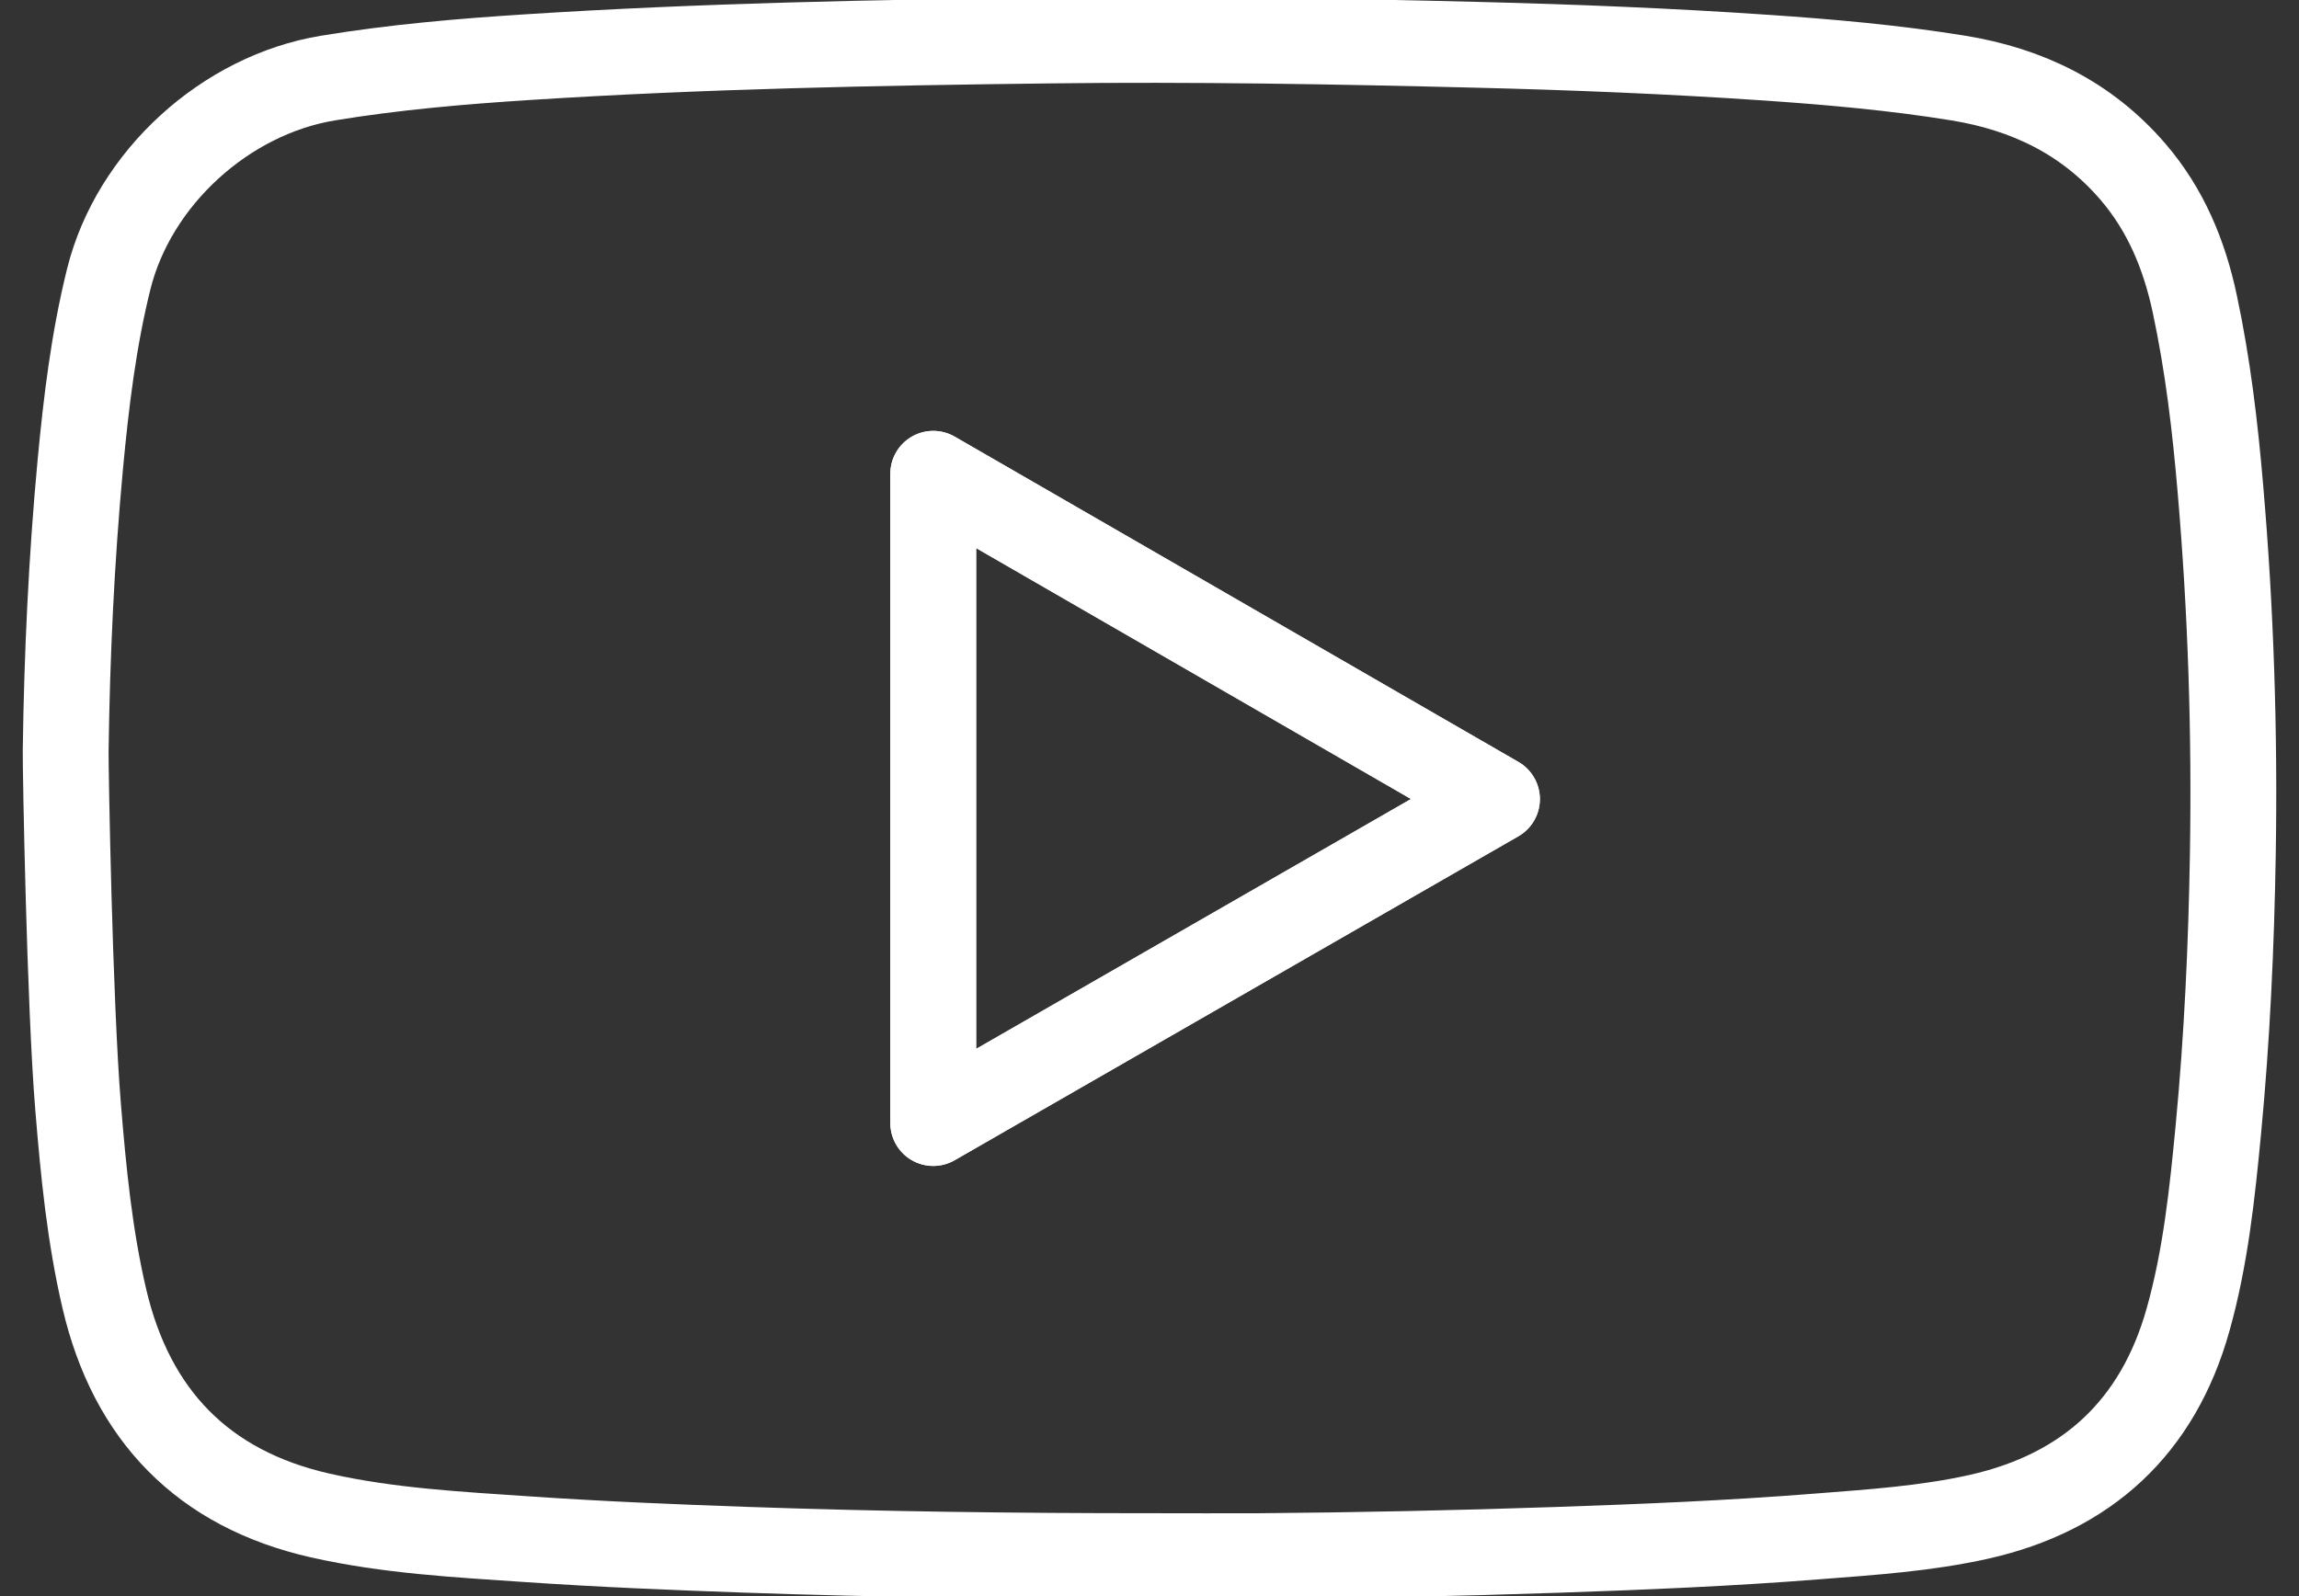
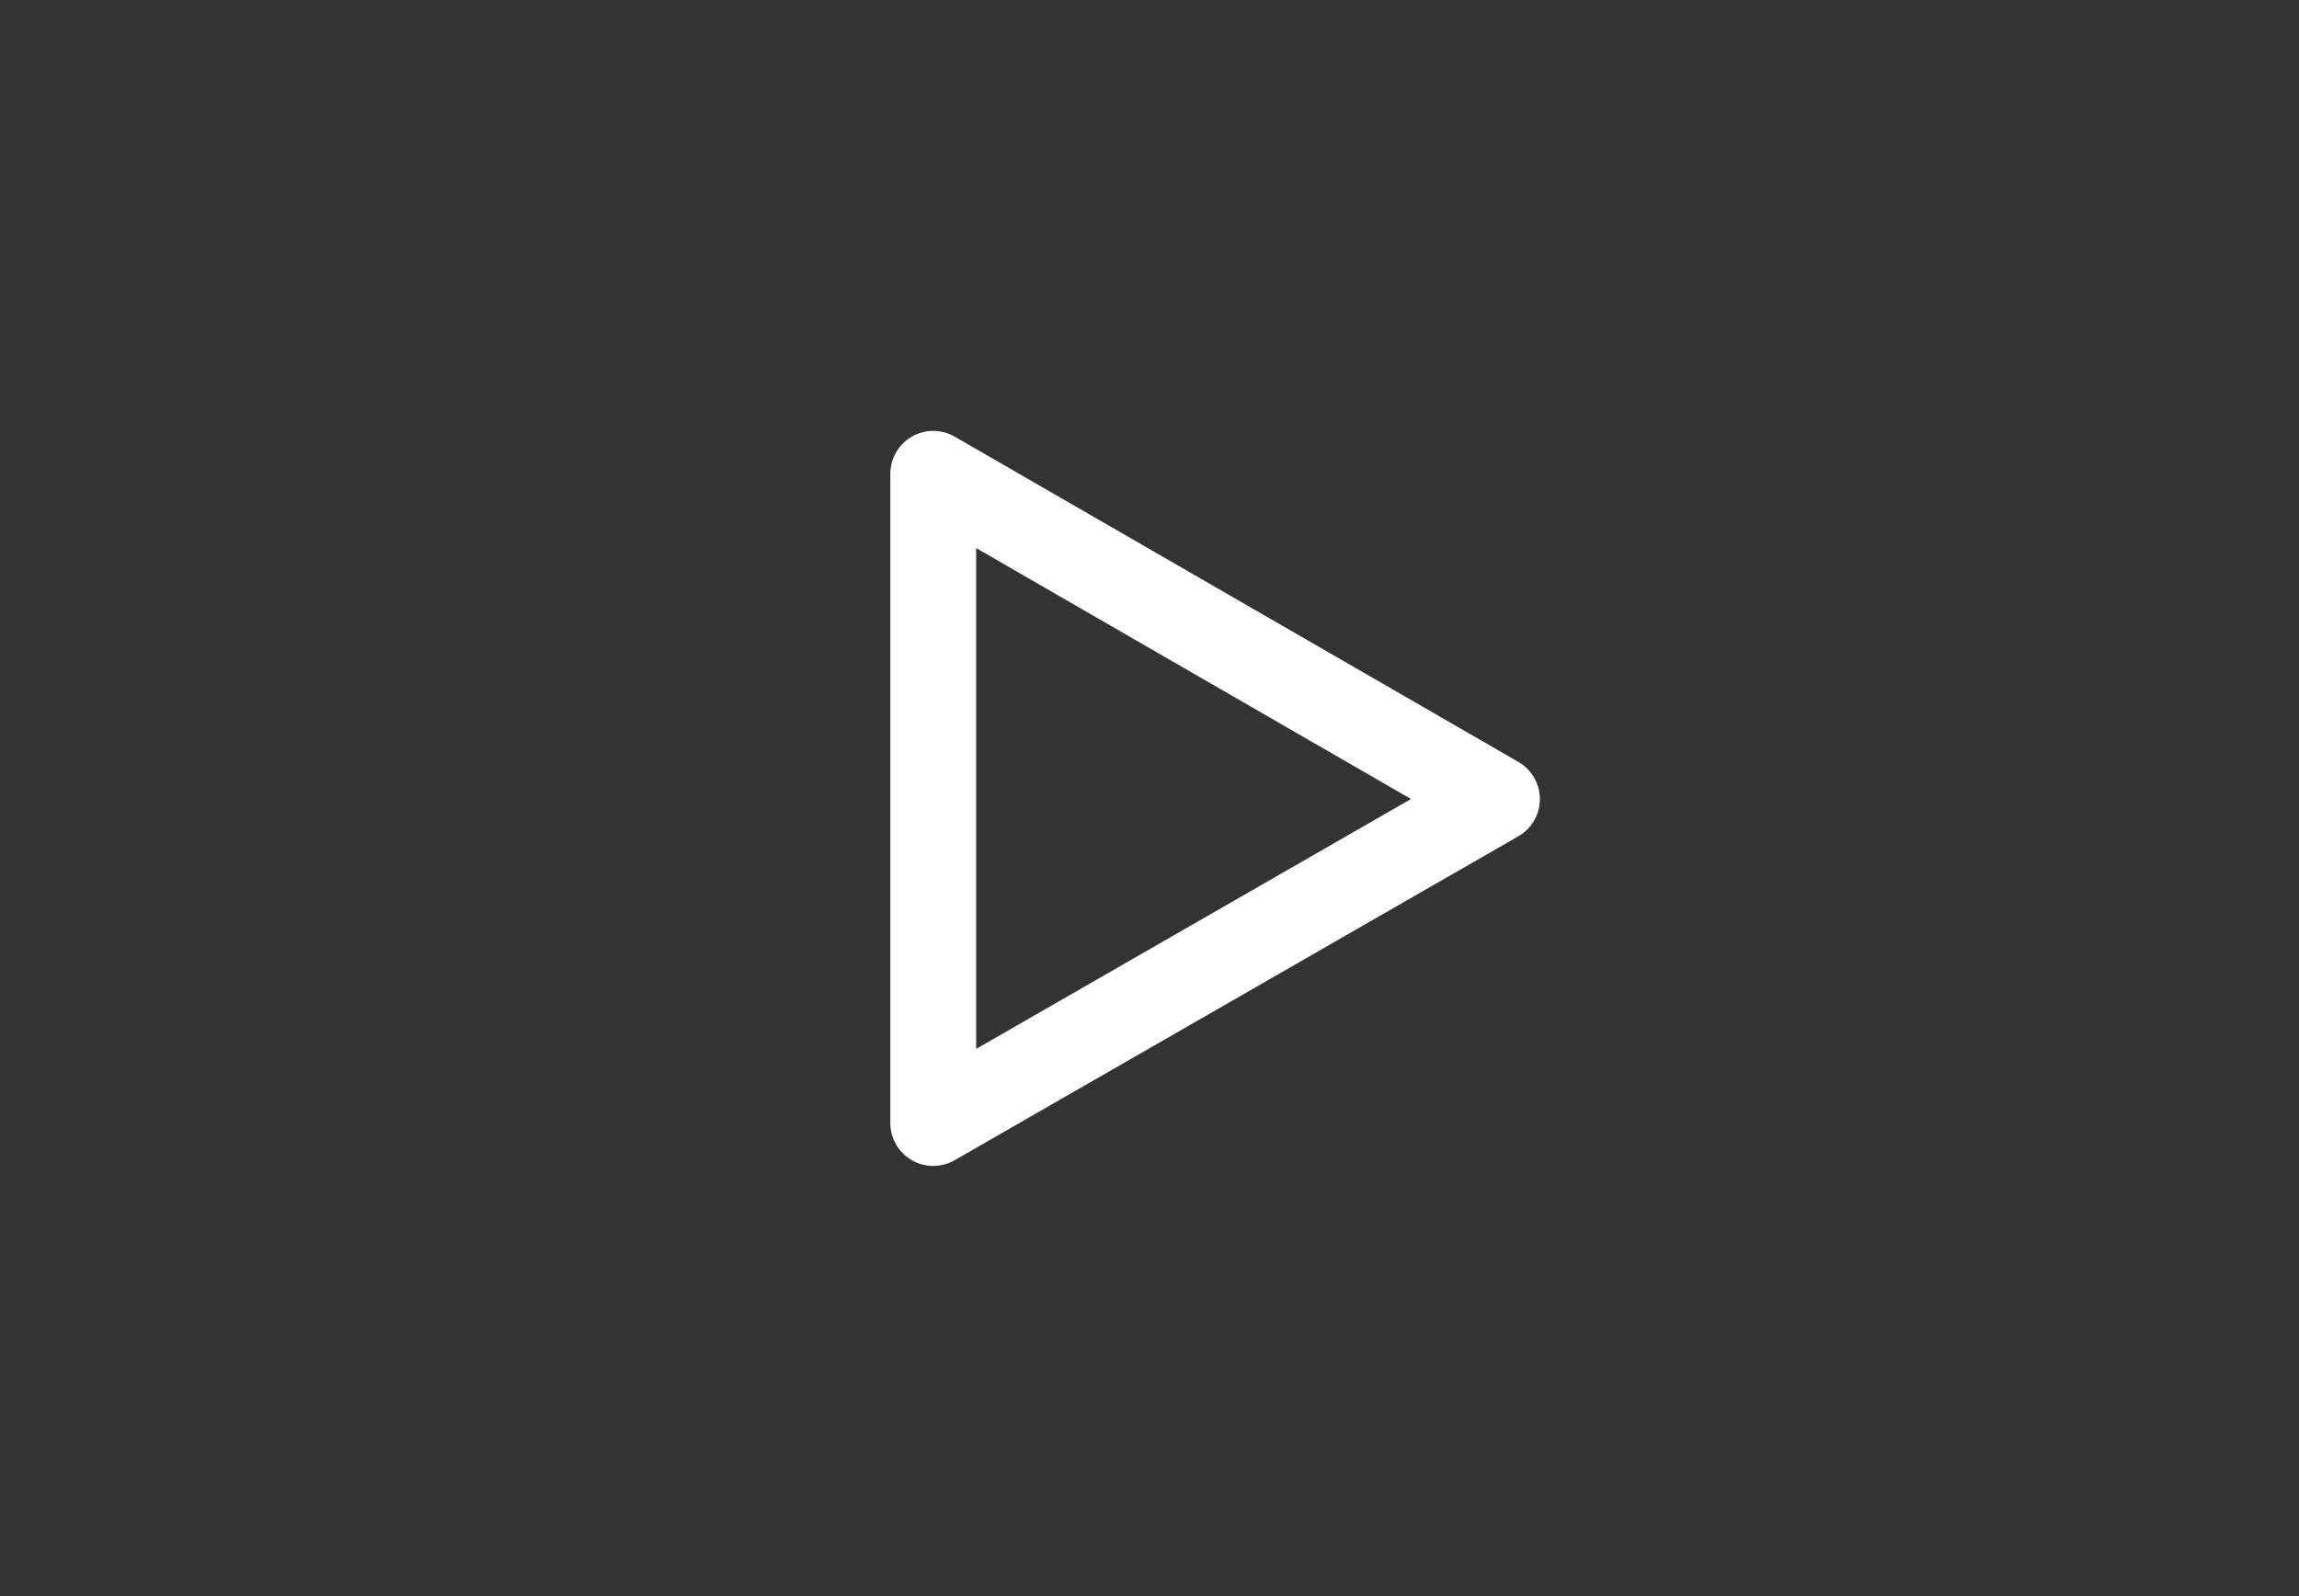
<svg xmlns="http://www.w3.org/2000/svg" version="1.1" id="Layer_1" x="0px" y="0px" width="144px" height="100px" viewBox="0 0 144 100" enable-background="new 0 0 144 100" xml:space="preserve">
  <rect x="0" y="0" width="144" height="100" fill="#333333" stroke="none" />
  <g>
-     <path fill="none" stroke="#FFFFFF" stroke-width="5.376" stroke-linecap="round" stroke-linejoin="round" stroke-miterlimit="10" d="   M72.206,97.495c-8.525,0.002-17.051-0.103-25.572-0.401c-4.526-0.16-9.055-0.347-13.582-0.656   c-4.348-0.297-8.716-0.521-12.982-1.486C12.727,93.293,8.243,88.67,6.536,81.368c-0.922-3.943-1.314-7.97-1.643-11.998   C4.36,62.92,4.098,48.026,4.114,47.036c0.082-5.992,0.36-11.979,0.916-17.946c0.367-3.906,0.835-7.8,1.784-11.618   C8.39,11.158,14.124,5.946,20.549,4.89c4.146-0.683,8.324-1.042,12.502-1.309c10.909-0.702,21.83-0.912,32.762-1.045   c8.929-0.109,17.857,0.049,26.781,0.273c6.012,0.15,12.006,0.393,18.008,0.802c4.029,0.275,8.057,0.63,12.055,1.279   c4.314,0.701,8.035,2.496,10.927,5.853c2.065,2.397,3.229,5.209,3.884,8.277c0.823,3.846,1.282,7.735,1.613,11.649   c0.654,7.599,0.9,15.211,0.775,22.836c-0.094,5.754-0.36,11.507-0.905,17.236c-0.384,4.026-0.804,8.055-1.904,11.957   c-1.887,6.712-6.321,10.813-13.096,12.334c-3.312,0.741-6.705,0.963-10.08,1.227c-5.445,0.433-10.896,0.66-16.345,0.845   c-6.223,0.213-12.446,0.342-18.672,0.393C76.635,97.508,74.42,97.495,72.206,97.495z M58.454,70.361   c11.805-6.786,23.53-13.526,35.31-20.296c-11.781-6.799-23.517-13.573-35.31-20.381C58.454,43.266,58.454,56.752,58.454,70.361z" />
    <path fill="none" stroke="#FFFFFF" stroke-width="5.376" stroke-linecap="round" stroke-linejoin="round" stroke-miterlimit="10" d="   M58.454,70.361c0-13.608,0-27.095,0-40.677c11.793,6.808,23.526,13.582,35.31,20.381C81.984,56.834,70.258,63.575,58.454,70.361z" />
  </g>
</svg>